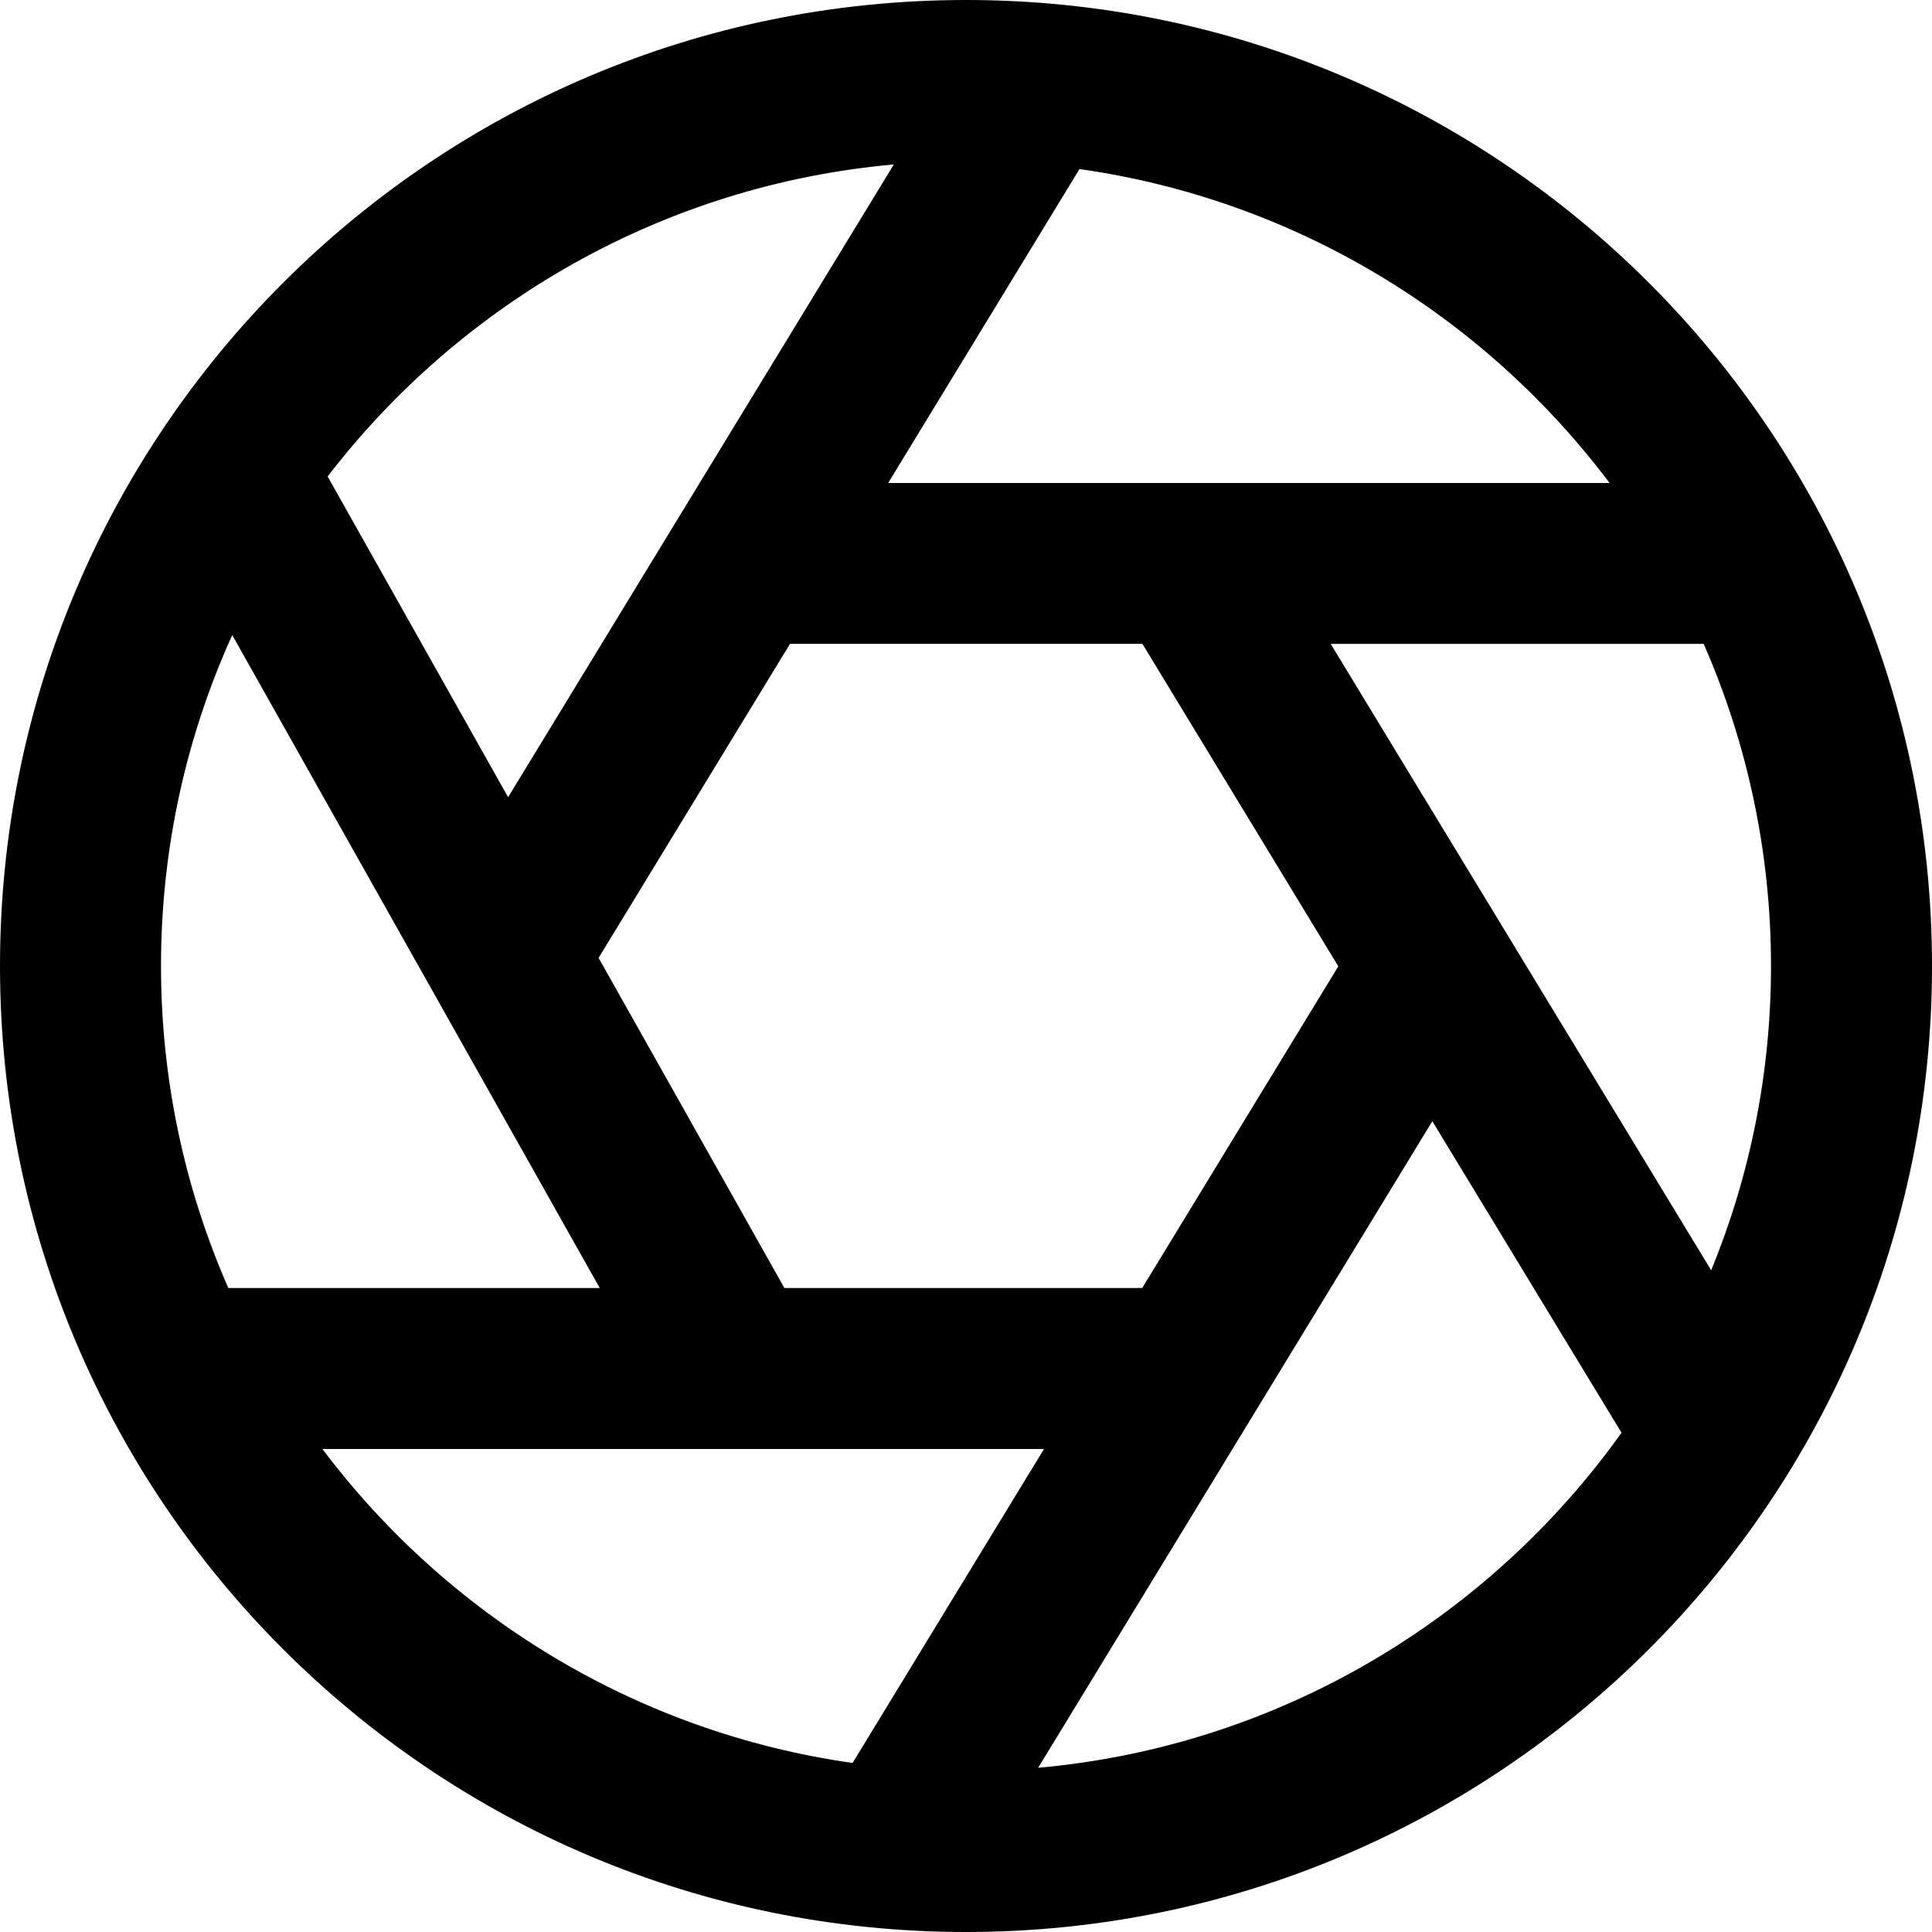
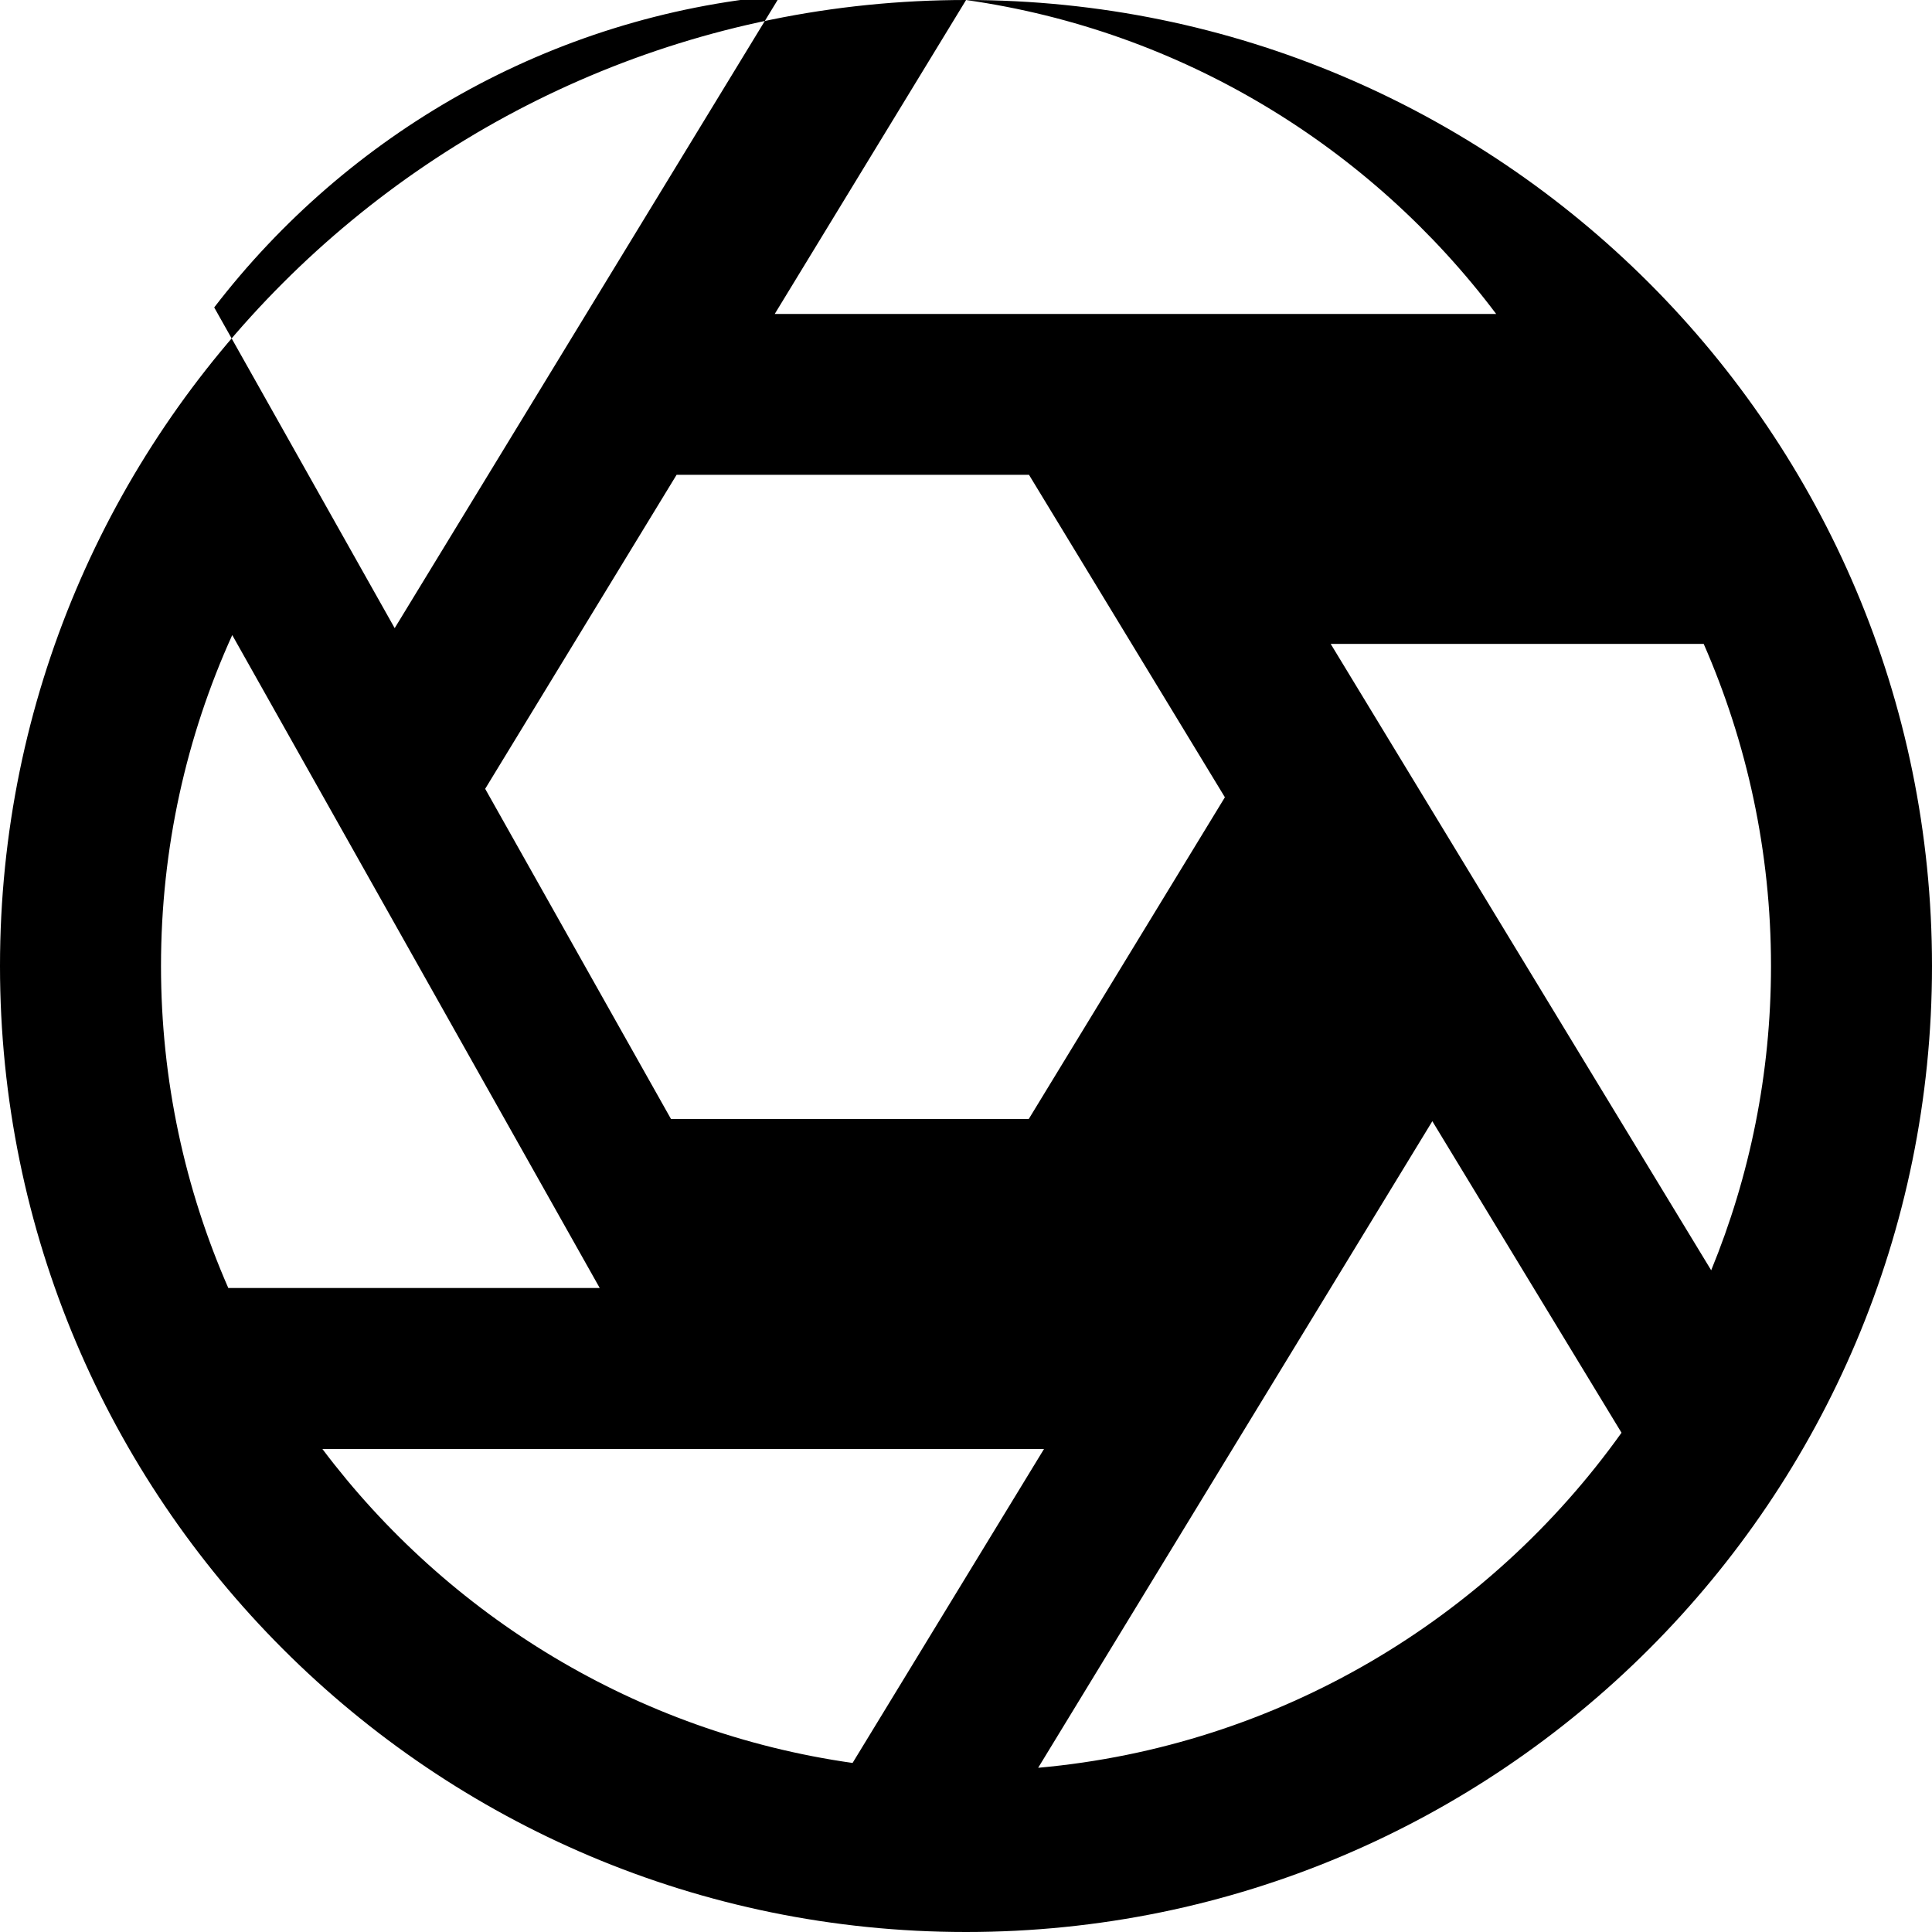
<svg xmlns="http://www.w3.org/2000/svg" id="Layer_1" data-name="Layer 1" viewBox="0 0 24 24">
-   <path d="m12,0C5.373,0,0,5.373,0,12s5.373,12,12,12,12-5.373,12-12S18.627,0,12,0Zm1.409,2.1c2.683.38,5.027,1.828,6.586,3.9h-8.962s2.377-3.9,2.377-3.9Zm.783,5.899l2.433,4.005-2.436,3.996h-4.445l-2.308-4.101,2.378-3.901h4.378Zm-3.088-5.957l-4.792,7.861-2.242-3.984c1.658-2.157,4.175-3.621,7.034-3.876ZM2.836,16c-.537-1.226-.836-2.578-.836-4,0-1.464.316-2.856.885-4.111l4.565,8.111H2.836Zm7.755,5.9c-2.683-.38-5.027-1.829-6.586-3.9h8.964l-2.378,3.9Zm2.306.059l4.896-8.031,2.35,3.87c-1.651,2.313-4.262,3.895-7.246,4.162Zm3.634-13.96h4.633c.537,1.226.836,2.579.836,4.001,0,1.337-.264,2.613-.743,3.78l-4.726-7.78Z" />
+   <path d="m12,0C5.373,0,0,5.373,0,12s5.373,12,12,12,12-5.373,12-12S18.627,0,12,0Zc2.683.38,5.027,1.828,6.586,3.9h-8.962s2.377-3.9,2.377-3.9Zm.783,5.899l2.433,4.005-2.436,3.996h-4.445l-2.308-4.101,2.378-3.901h4.378Zm-3.088-5.957l-4.792,7.861-2.242-3.984c1.658-2.157,4.175-3.621,7.034-3.876ZM2.836,16c-.537-1.226-.836-2.578-.836-4,0-1.464.316-2.856.885-4.111l4.565,8.111H2.836Zm7.755,5.9c-2.683-.38-5.027-1.829-6.586-3.9h8.964l-2.378,3.9Zm2.306.059l4.896-8.031,2.35,3.87c-1.651,2.313-4.262,3.895-7.246,4.162Zm3.634-13.96h4.633c.537,1.226.836,2.579.836,4.001,0,1.337-.264,2.613-.743,3.78l-4.726-7.78Z" />
</svg>